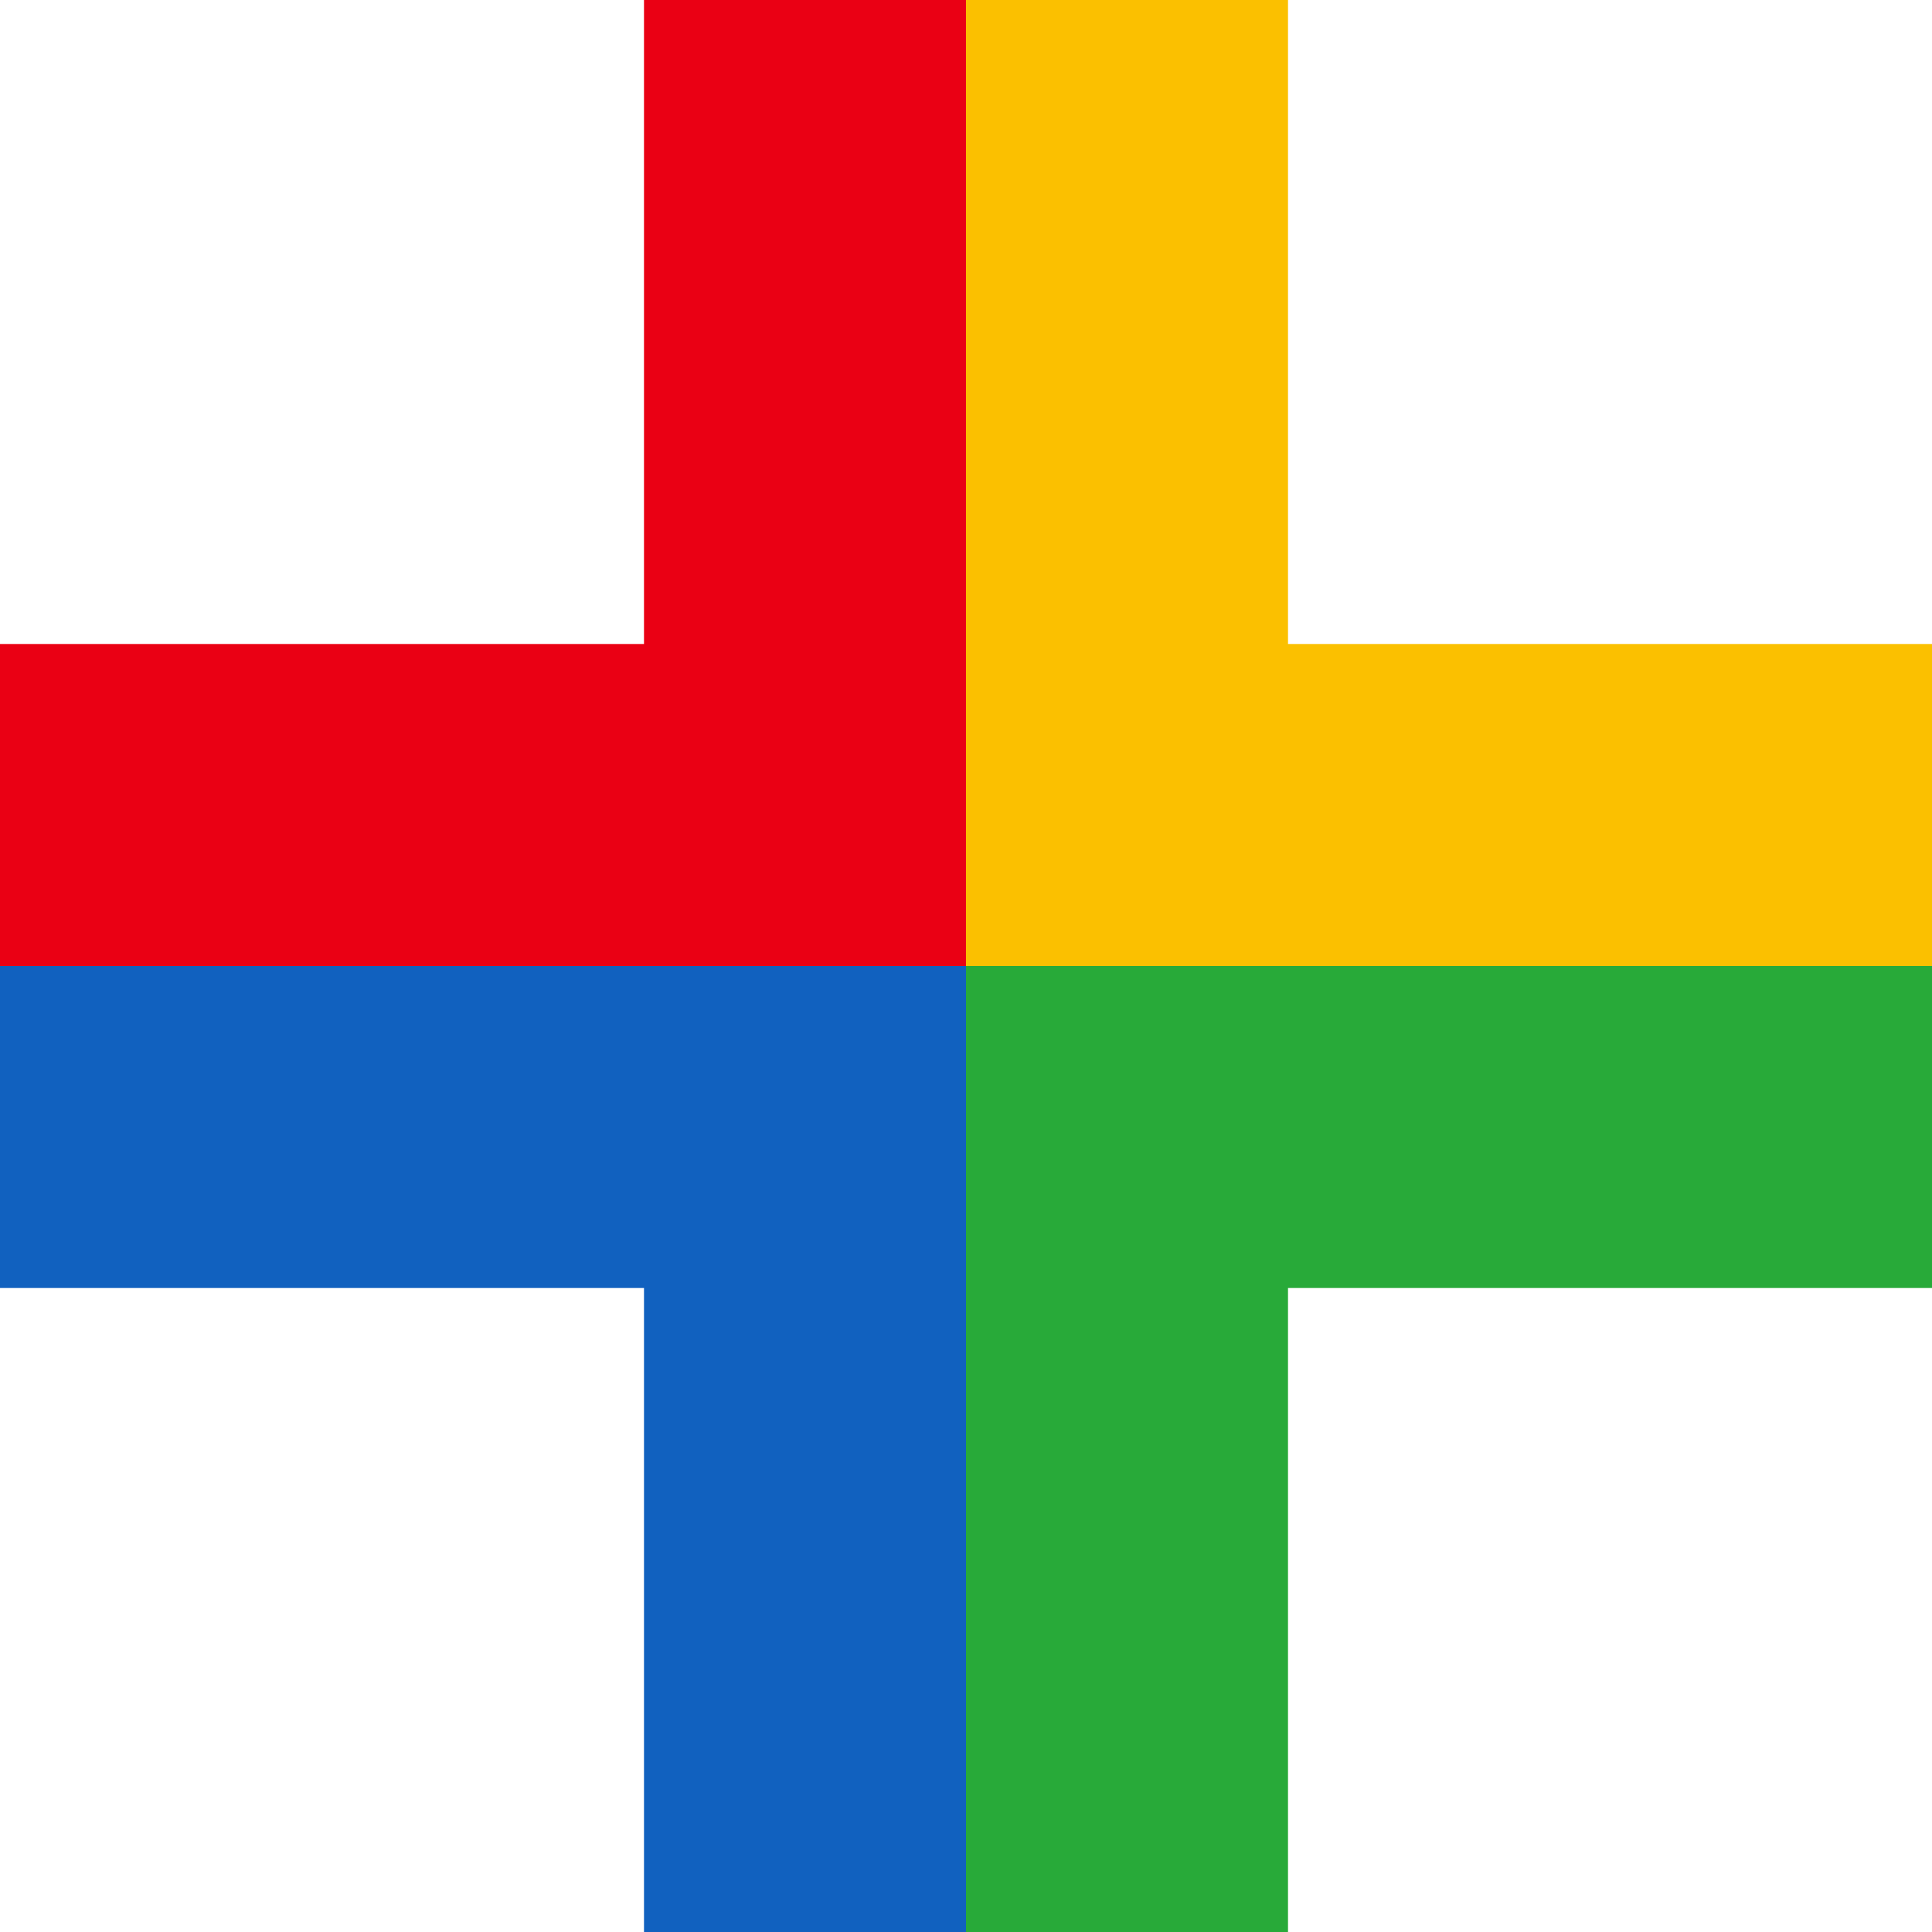
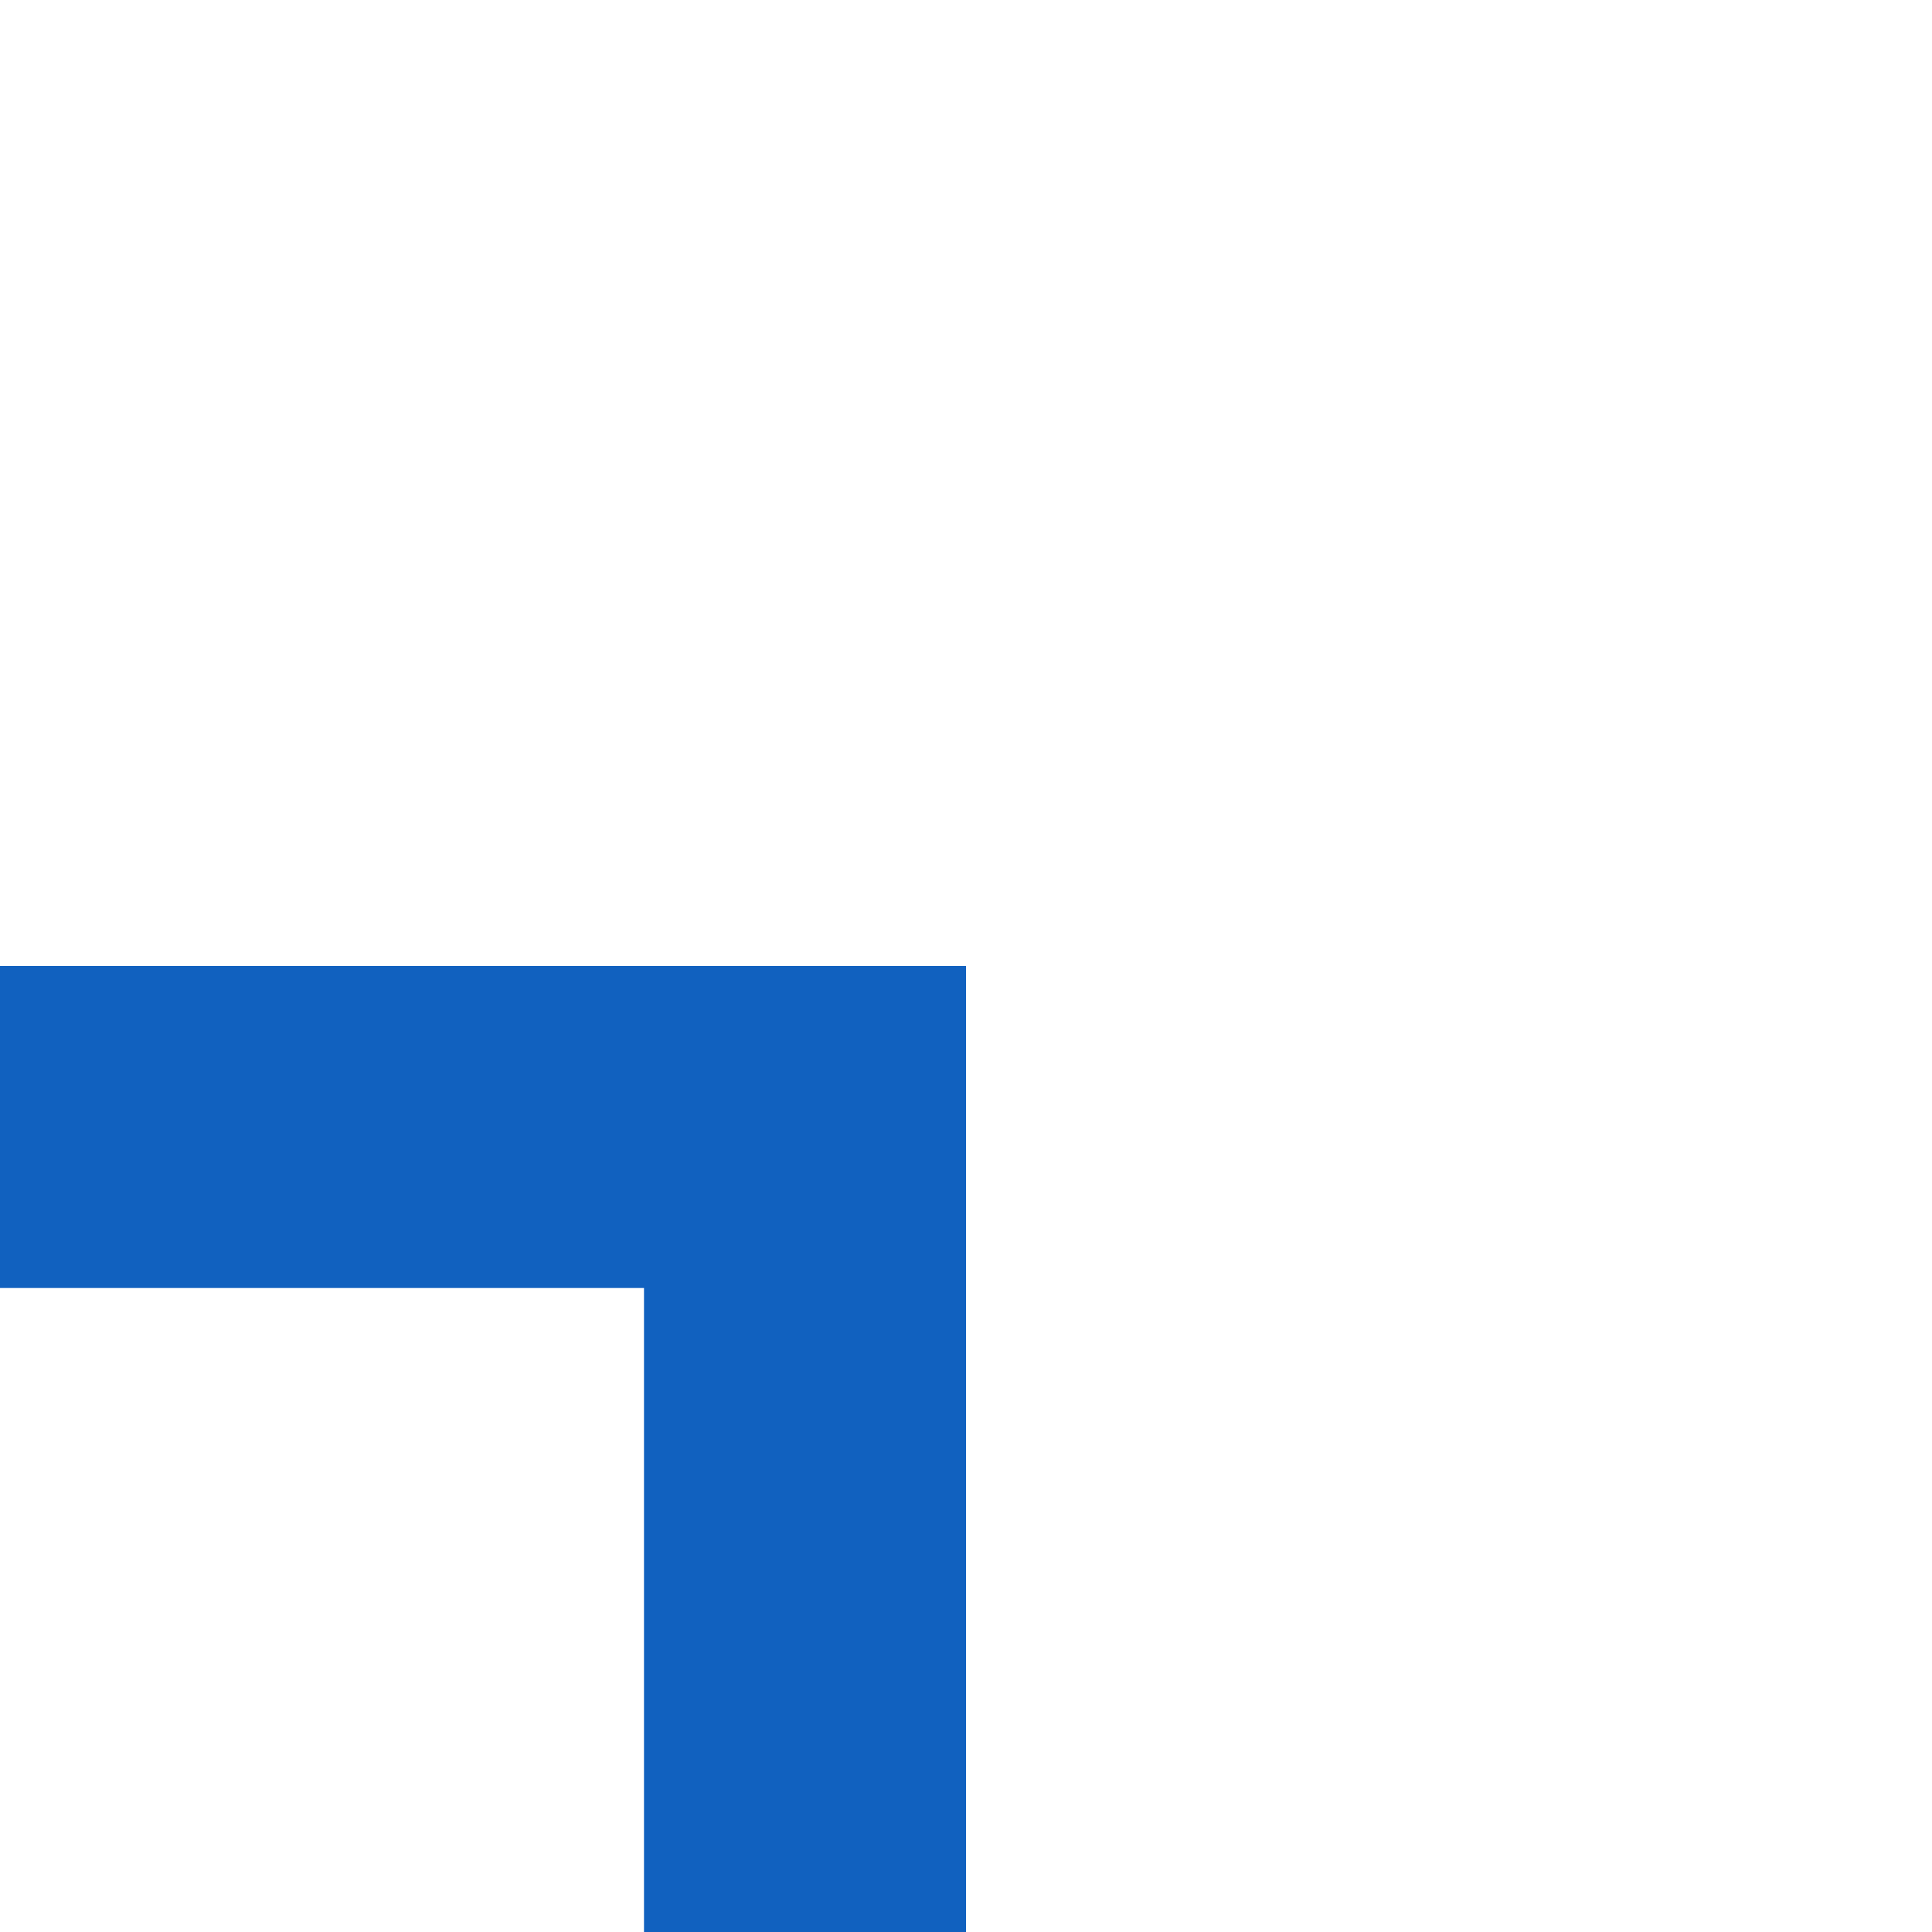
<svg xmlns="http://www.w3.org/2000/svg" width="60" height="60" viewBox="0 0 60 60" fill="none">
-   <path d="M30 0H20V20H0V30H30V0Z" fill="#EA0014" />
  <path d="M30 60H20V40H0V30H30V60Z" fill="#1161BF" />
-   <path d="M30 0H40V20H60V30H30V0Z" fill="#FBC000" />
-   <path d="M30 60H40V40H60V30H30V60Z" fill="#28AA39" />
</svg>